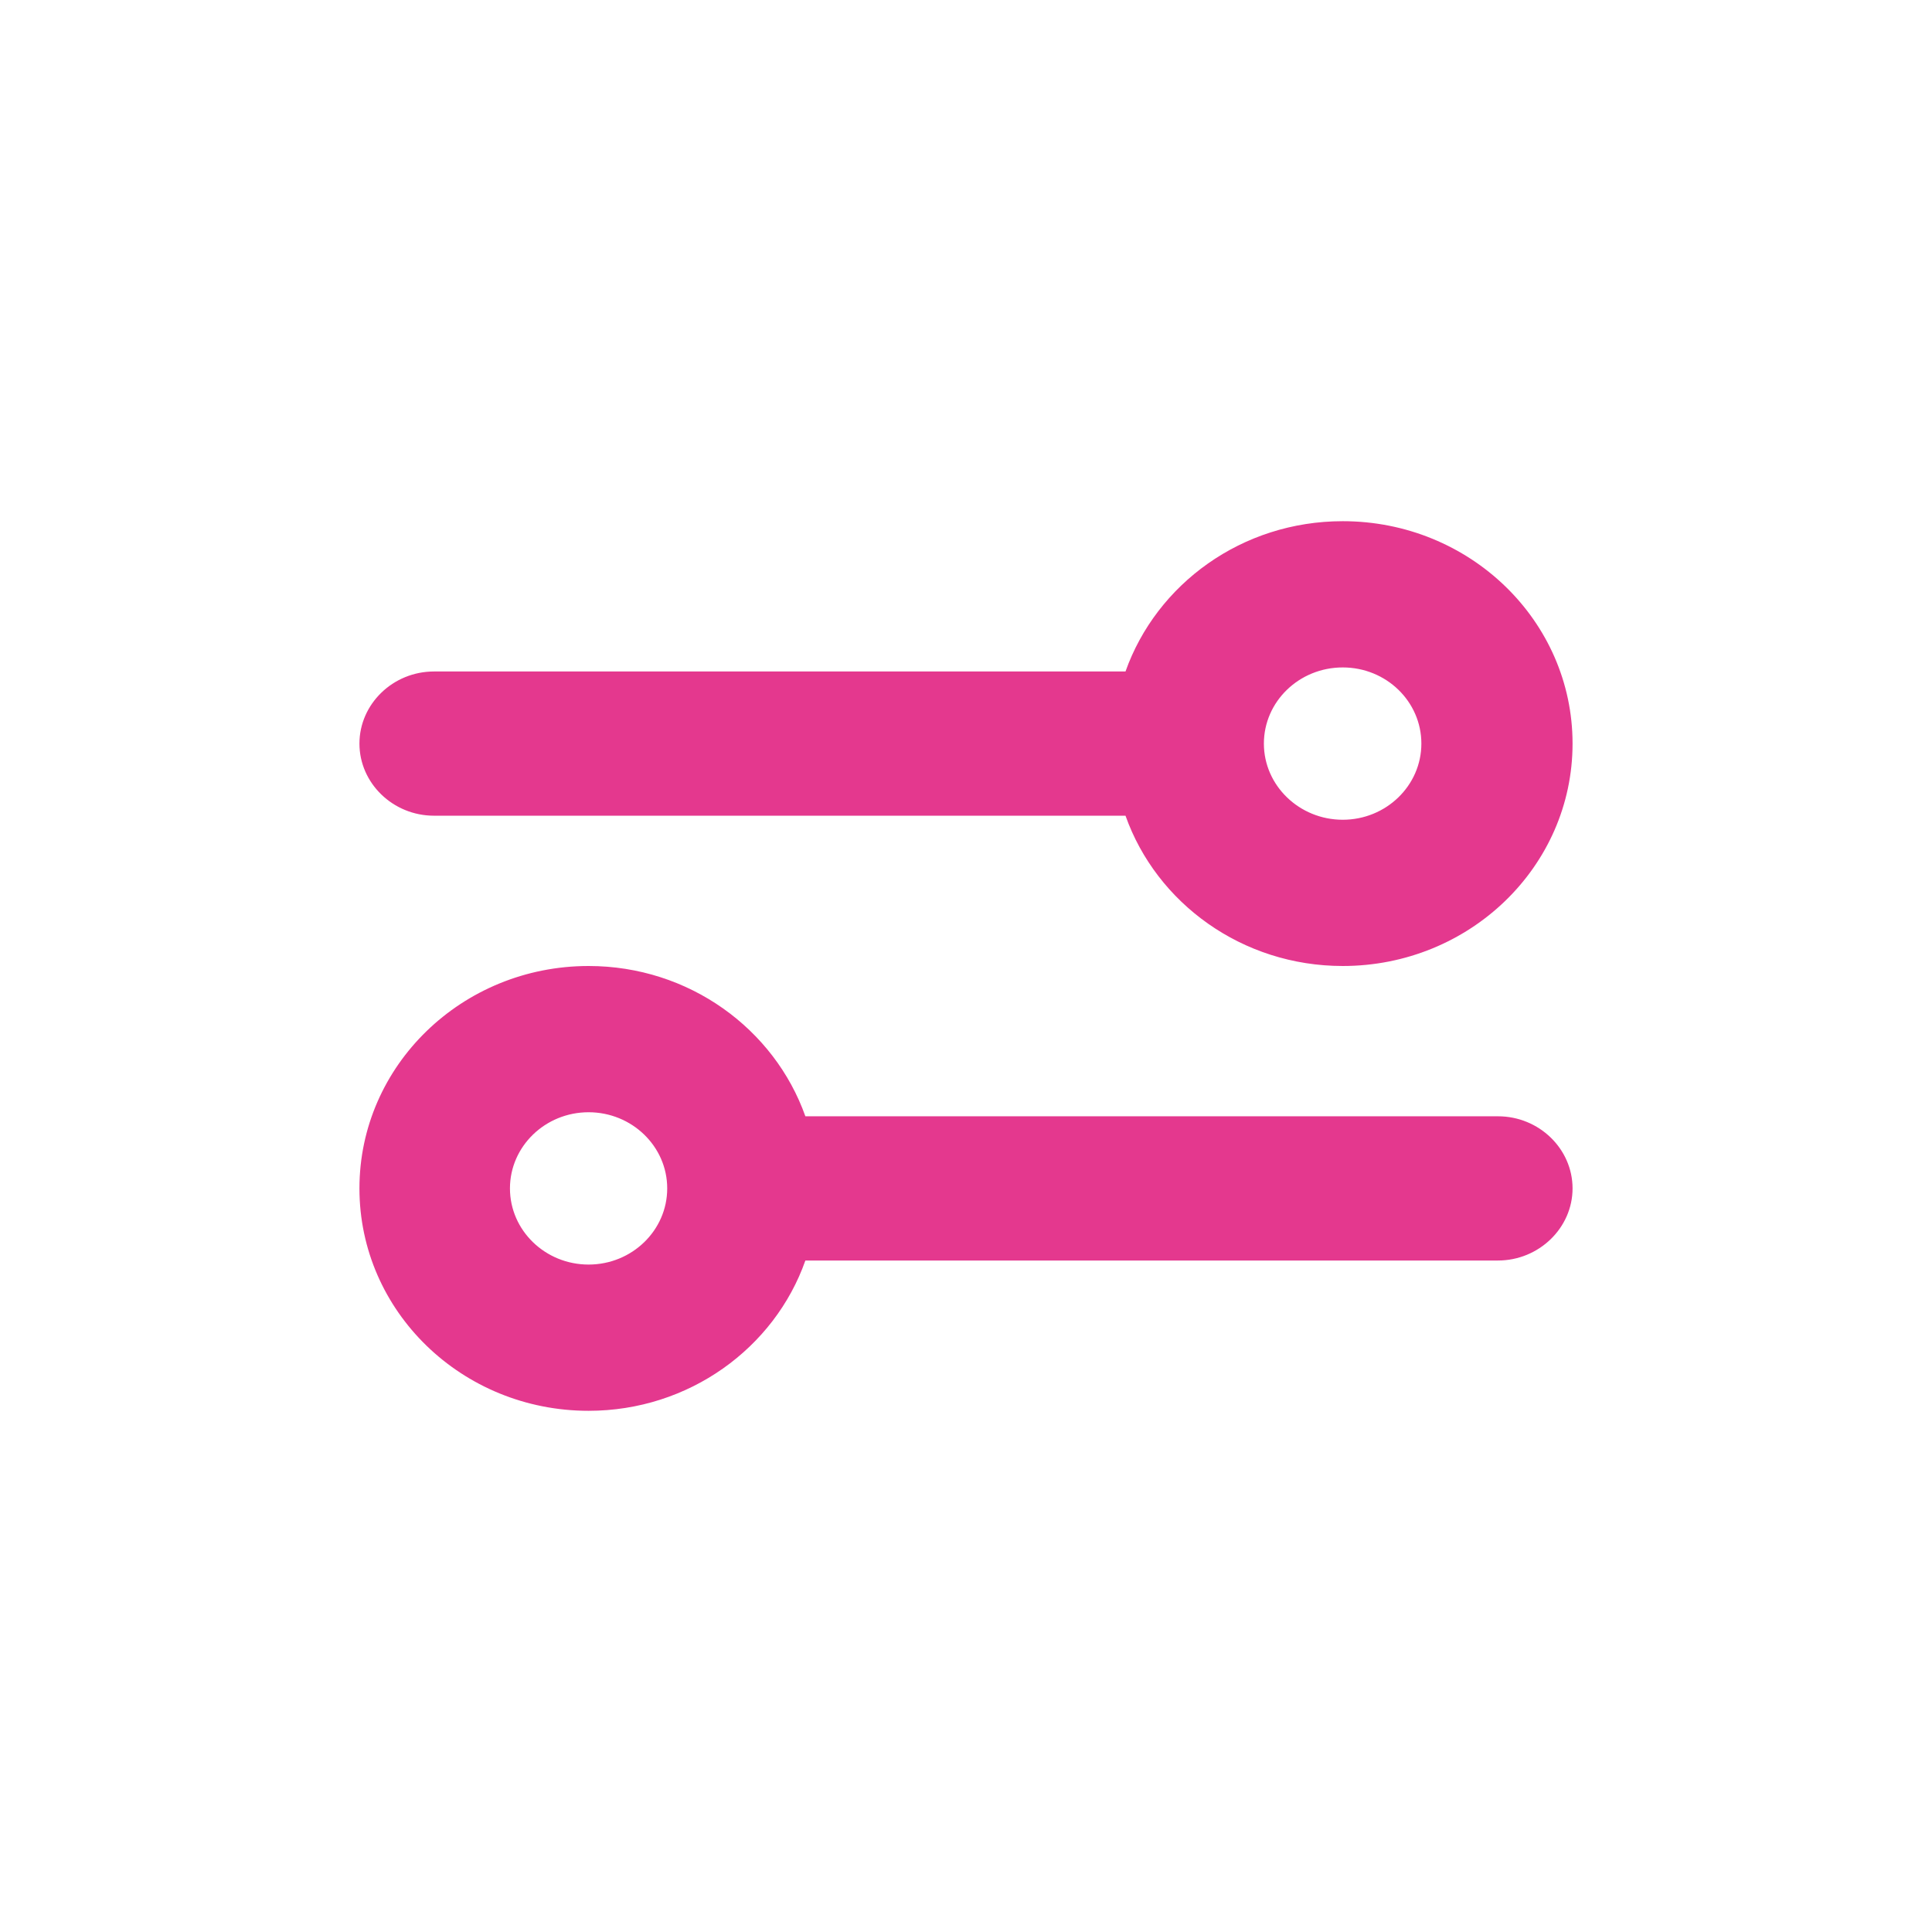
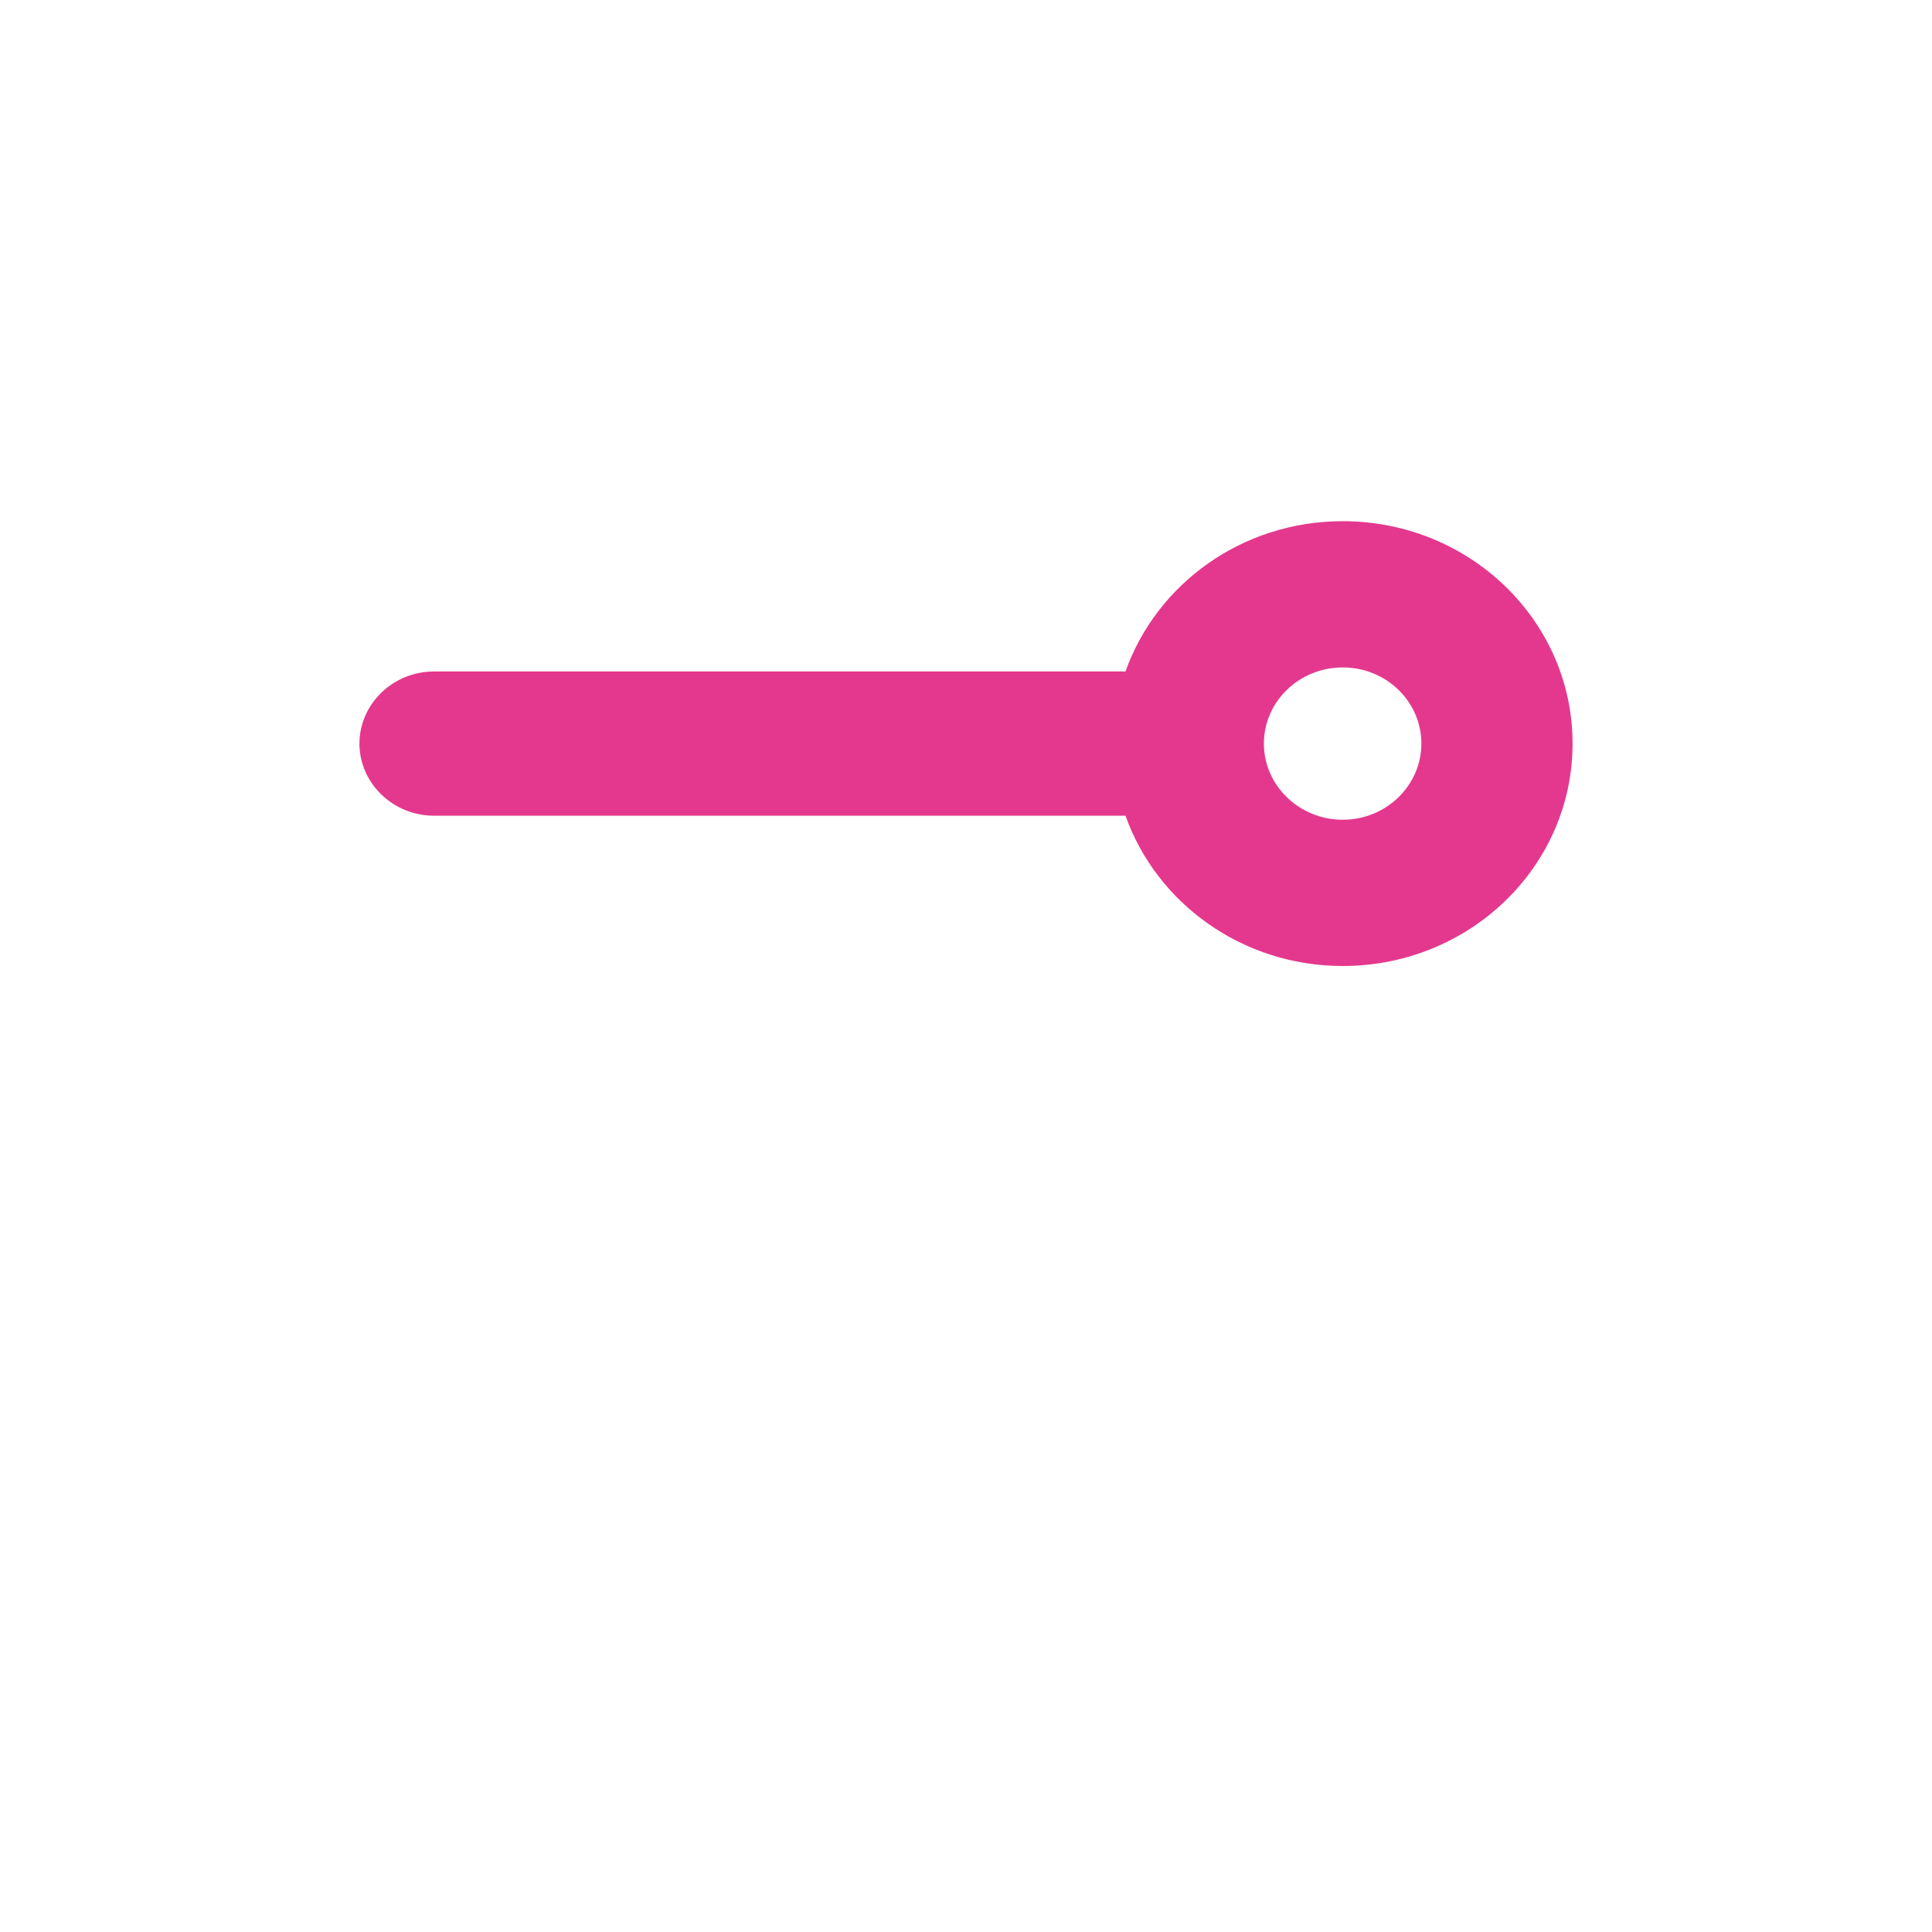
<svg xmlns="http://www.w3.org/2000/svg" id="Layer_1" data-name="Layer 1" viewBox="0 0 86 86">
  <defs>
    <style>
      .cls-1 {
        fill: #e4388e;
      }
    </style>
  </defs>
-   <path class="cls-1" d="M66.68,49.69h-30.83c-1.38-3.89-5.18-6.69-9.65-6.69-5.63,0-10.2,4.43-10.2,9.9s4.56,9.9,10.2,9.9c4.47,0,8.28-2.8,9.65-6.69h30.83c1.82,0,3.32-1.45,3.32-3.21s-1.49-3.21-3.32-3.21ZM26.2,56.29c-1.93,0-3.5-1.52-3.5-3.39s1.57-3.39,3.5-3.39,3.5,1.52,3.5,3.39-1.57,3.39-3.5,3.39Z" />
-   <path class="cls-1" d="M59.77,23.2c-4.49,0-8.29,2.8-9.67,6.69h-30.78c-1.83,0-3.32,1.45-3.32,3.21s1.49,3.21,3.32,3.21h30.78c1.38,3.89,5.19,6.69,9.67,6.69,5.65,0,10.23-4.43,10.23-9.9s-4.58-9.9-10.23-9.9ZM59.77,36.49c-1.93,0-3.51-1.52-3.51-3.39s1.57-3.39,3.51-3.39,3.5,1.52,3.5,3.39-1.57,3.39-3.5,3.39Z" />
+   <path class="cls-1" d="M59.77,23.2c-4.49,0-8.29,2.8-9.67,6.69h-30.78c-1.83,0-3.32,1.45-3.32,3.21s1.49,3.21,3.32,3.21h30.78c1.38,3.89,5.19,6.69,9.67,6.69,5.65,0,10.23-4.43,10.23-9.9s-4.58-9.9-10.23-9.9ZM59.77,36.49c-1.93,0-3.51-1.52-3.51-3.39s1.57-3.39,3.51-3.39,3.5,1.52,3.5,3.39-1.57,3.39-3.5,3.39" />
</svg>